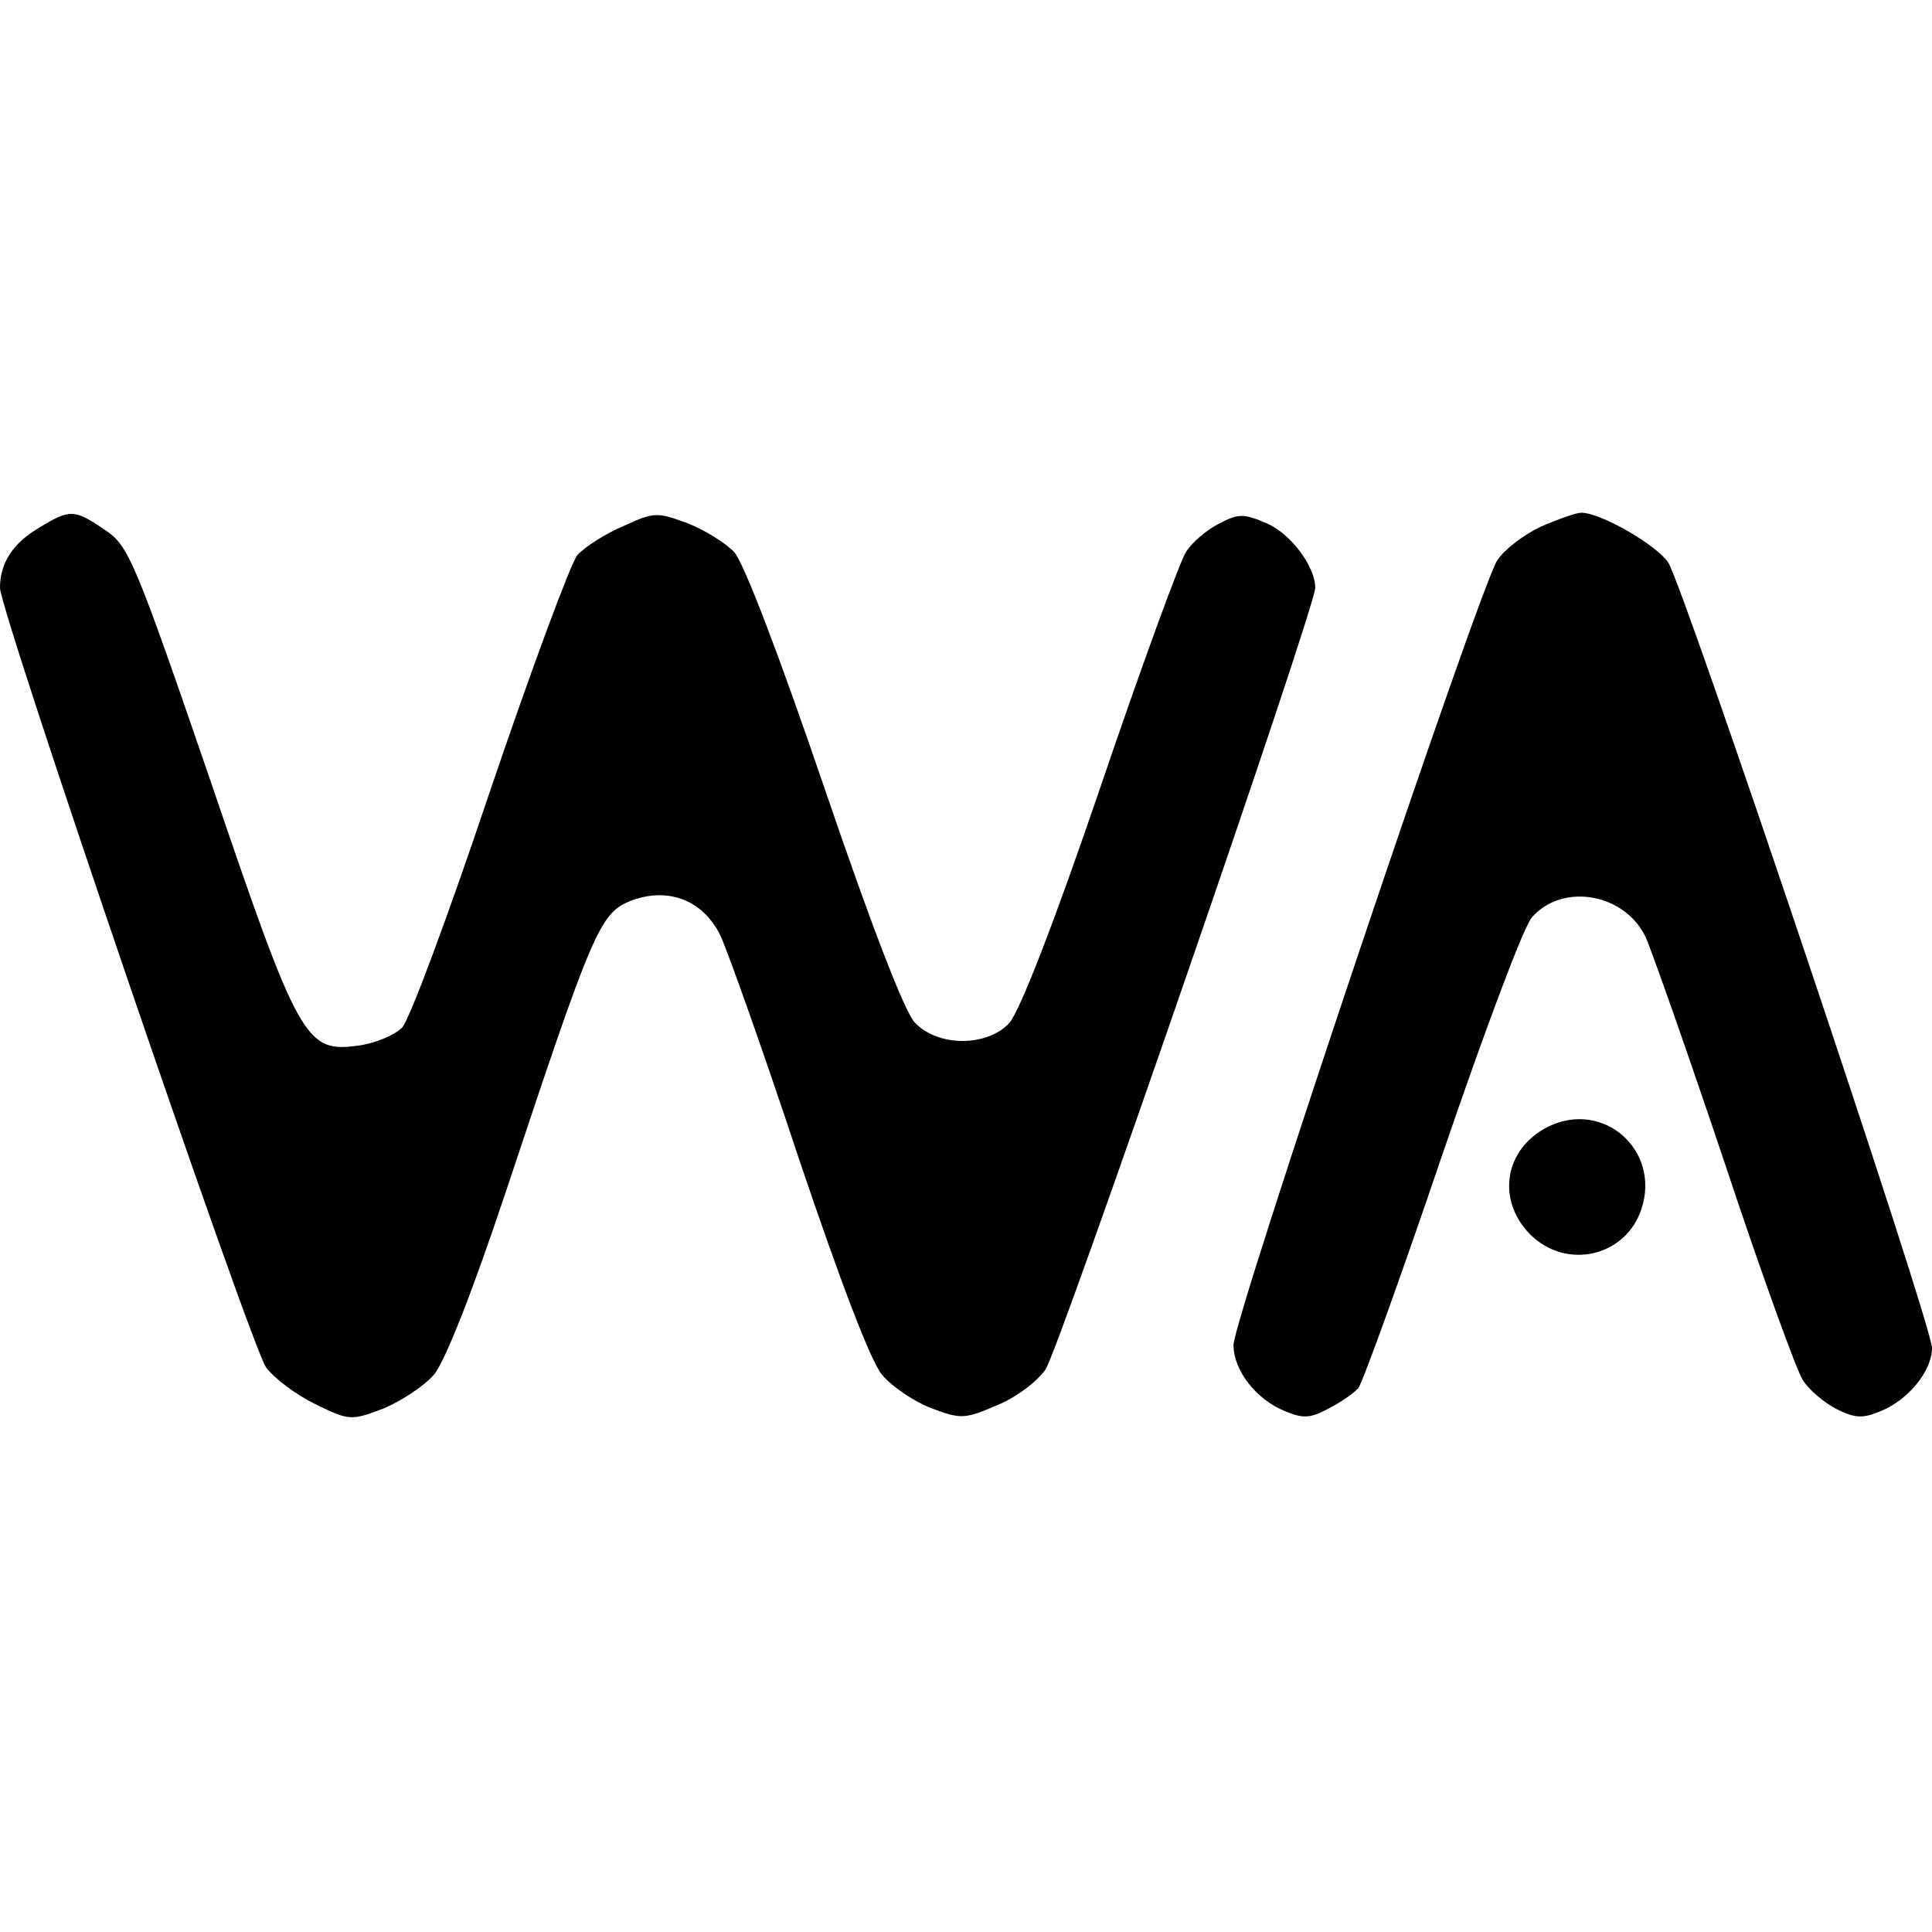
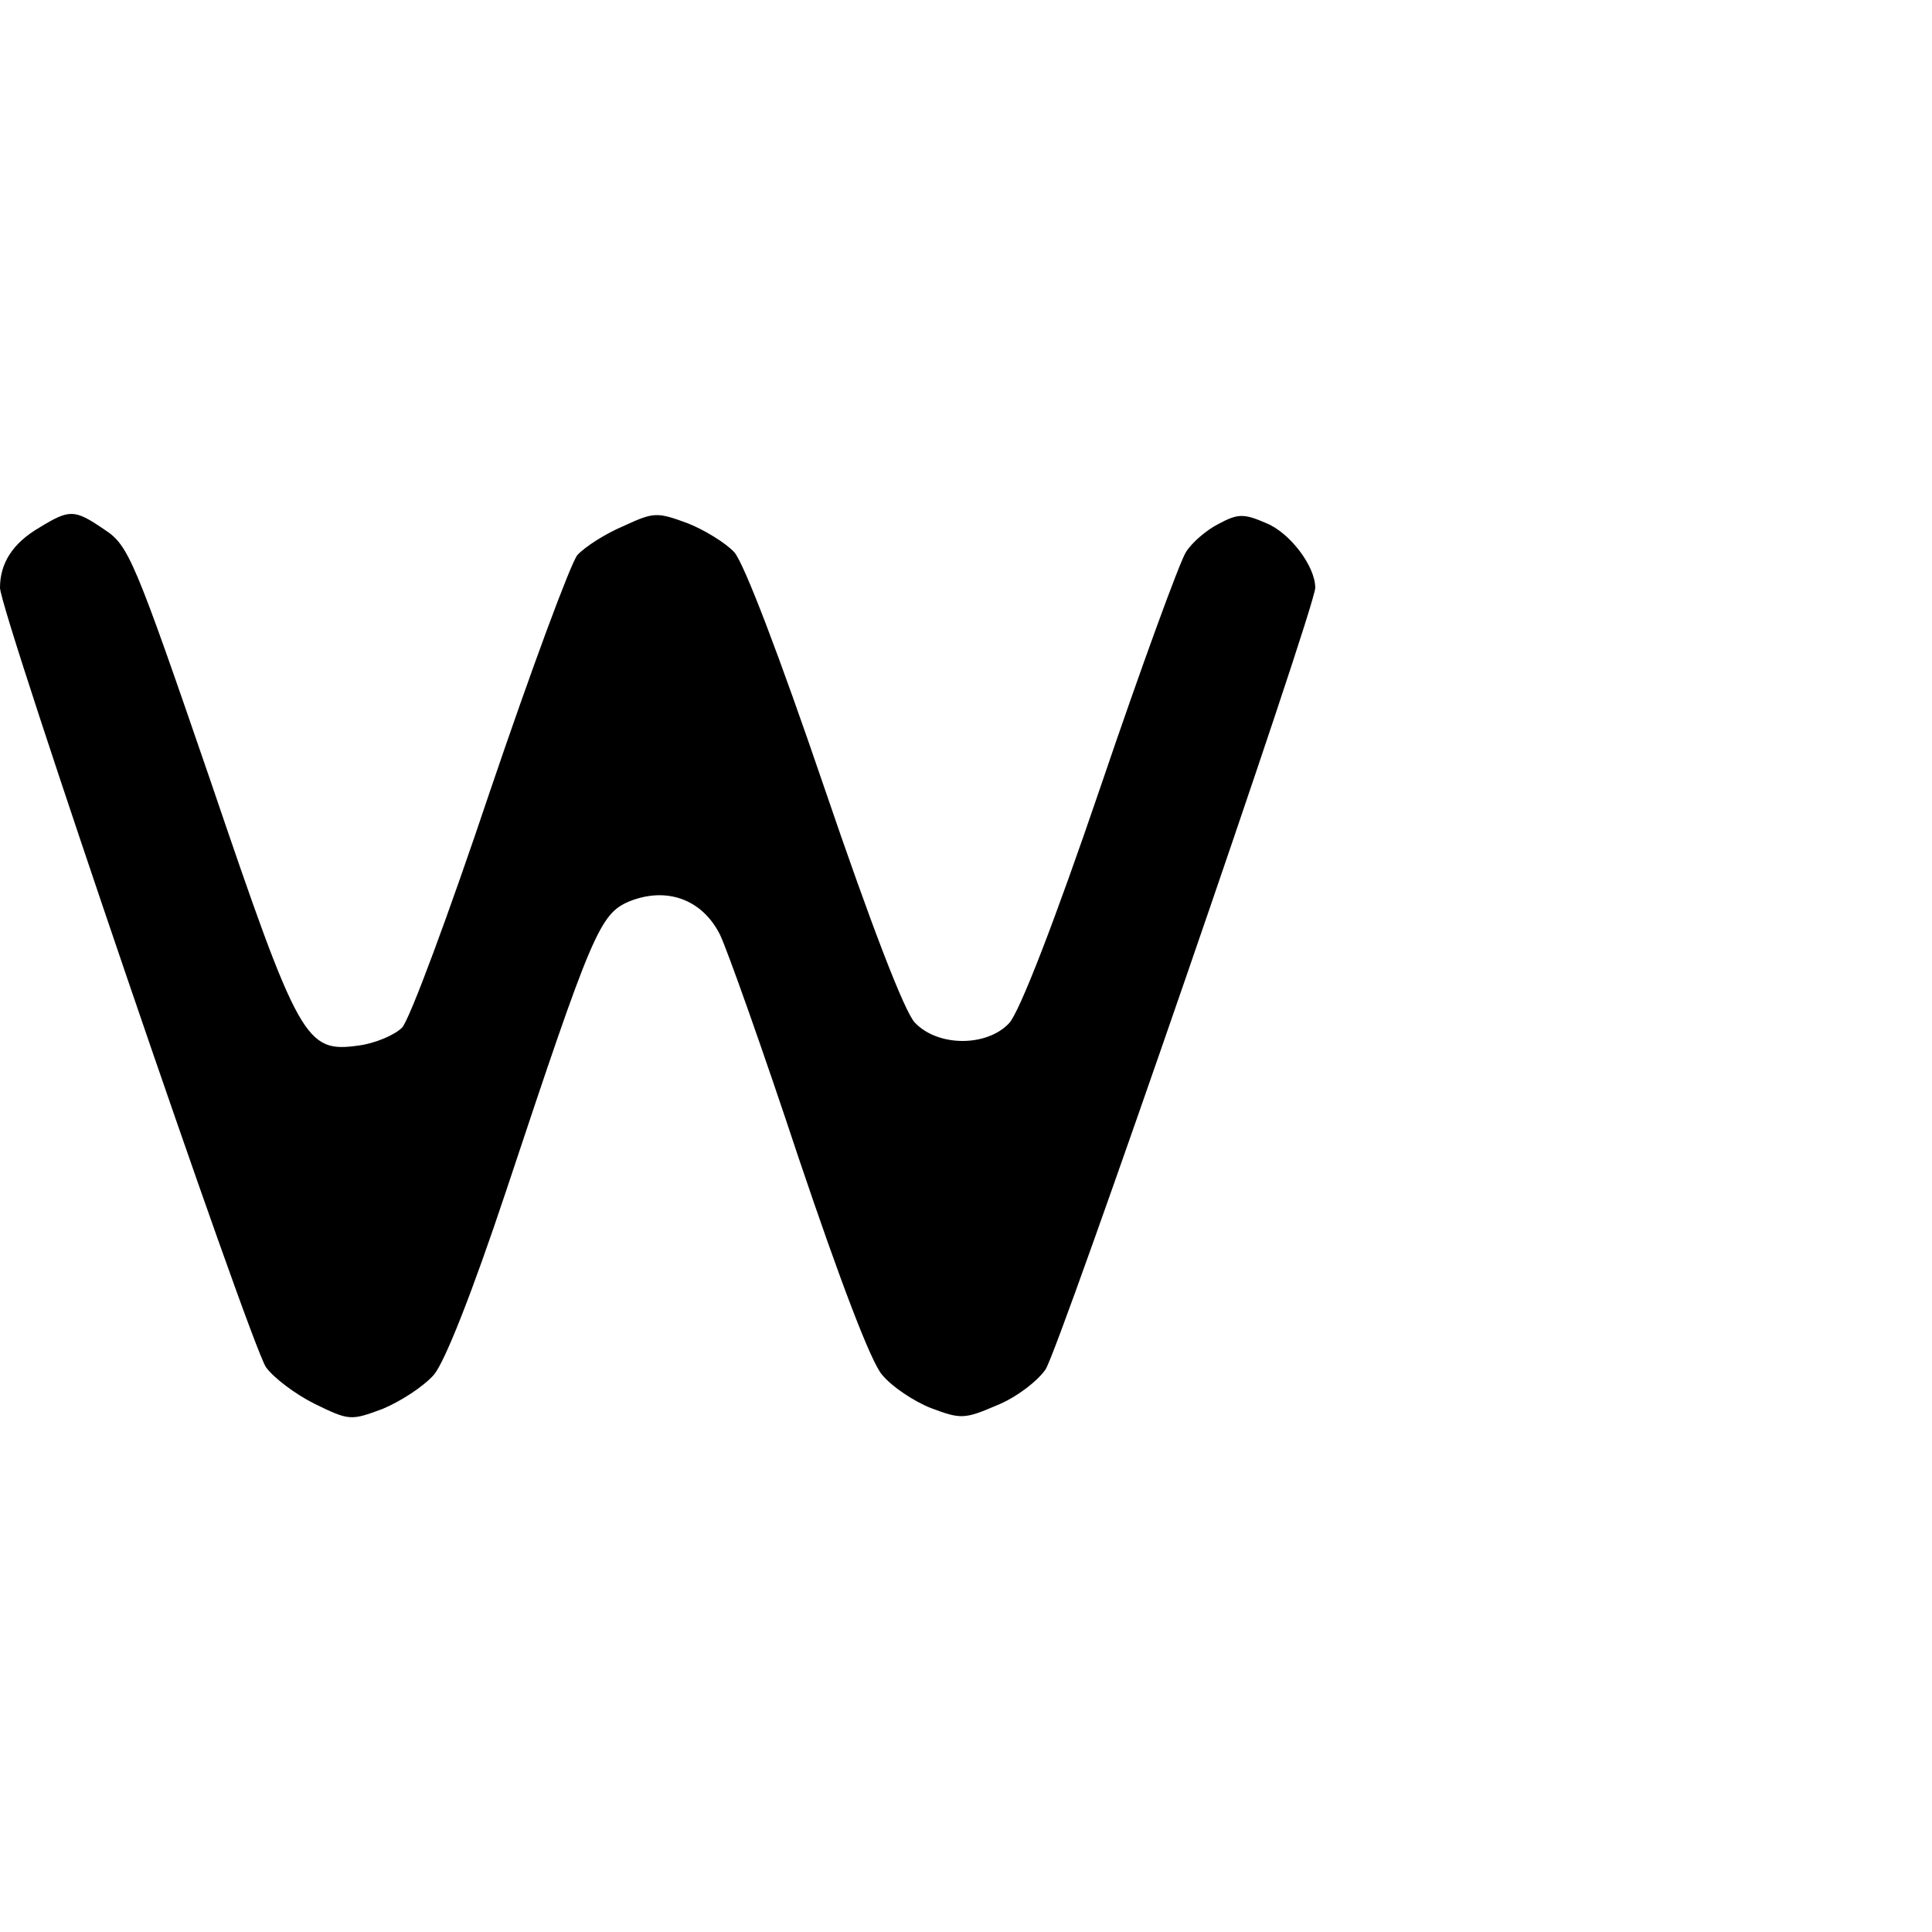
<svg xmlns="http://www.w3.org/2000/svg" version="1.0" width="260pt" height="260pt" viewBox="0 0 260 260" preserveAspectRatio="xMidYMid meet">
  <g transform="translate(0,260) scale(0.1,-0.1)" fill="#000000" stroke="none">
    <path d="M53 1890 c-36 -21 -53 -48 -53 -81 0 -32 337 -1019 358 -1049 10 -14 39 -36 65 -49 47 -23 49 -23 92 -7 24 10 55 30 69 46 15 18 52 112 97 247 116 349 126 373 166 390 50 20 98 3 122 -45 10 -21 58 -156 106 -301 55 -163 97 -274 112 -291 13 -16 43 -36 66 -45 40 -15 45 -15 89 4 25 10 54 32 65 48 18 26 363 1025 363 1052 0 29 -34 74 -66 87 -30 13 -38 13 -64 -1 -16 -8 -36 -25 -44 -38 -8 -12 -60 -154 -115 -316 -62 -182 -109 -303 -123 -318 -30 -32 -96 -32 -127 1 -14 15 -59 132 -122 317 -60 176 -108 302 -121 316 -11 12 -40 30 -63 39 -41 15 -45 15 -86 -4 -24 -10 -52 -28 -62 -39 -9 -11 -62 -154 -118 -319 -55 -164 -108 -307 -118 -317 -10 -10 -36 -21 -58 -24 -72 -10 -80 4 -200 357 -102 297 -110 316 -142 337 -41 28 -47 28 -88 3z" />
-     <path d="M2073 1891 c-23 -11 -49 -31 -58 -45 -24 -36 -355 -1021 -355 -1056 0 -34 30 -73 69 -89 24 -10 34 -10 58 3 16 8 35 21 41 28 6 8 57 149 113 314 56 164 110 309 121 320 42 47 126 31 153 -28 8 -18 56 -154 106 -303 49 -148 97 -280 105 -292 8 -13 28 -30 45 -39 26 -13 36 -13 60 -3 37 15 69 54 69 85 0 31 -334 1025 -355 1057 -16 24 -91 67 -117 67 -7 0 -32 -9 -55 -19z" />
-     <path d="M2084 1084 c-59 -29 -71 -98 -25 -145 49 -49 129 -30 150 34 26 79 -51 147 -125 111z" />
  </g>
</svg>